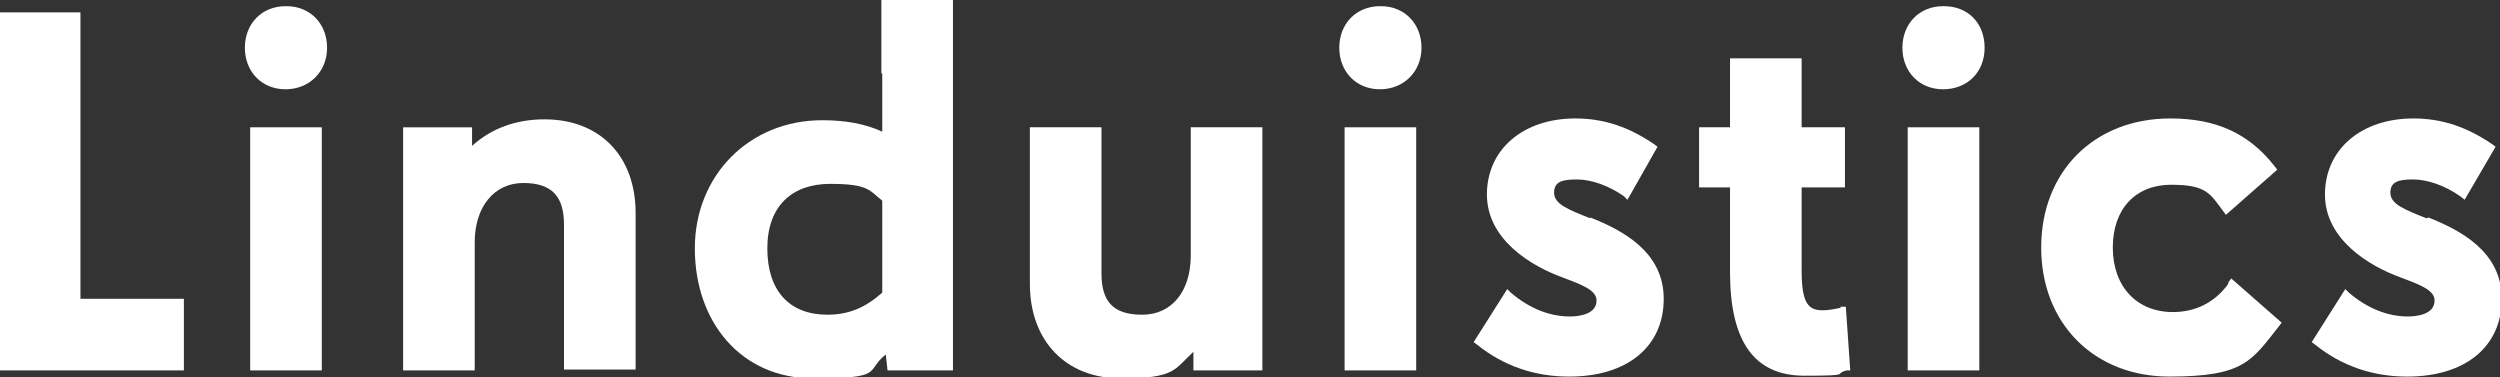
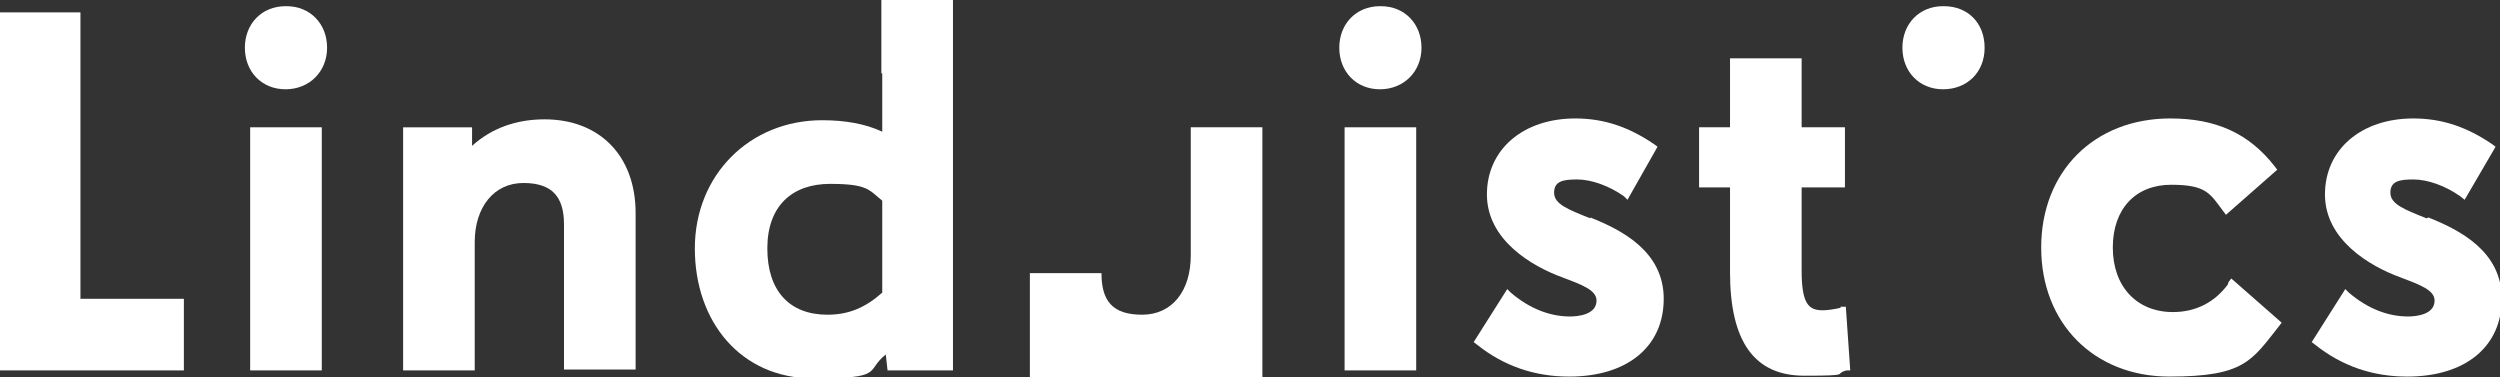
<svg xmlns="http://www.w3.org/2000/svg" id="Layer_1" version="1.1" viewBox="0 0 282.8 42.7">
  <rect x="0" y="0" width="282.8" height="42.7" fill="#333333" stroke="none" />
  <defs>
    <style>
      .st0 {
        fill: #fff;
      }
    </style>
  </defs>
  <polygon class="st0" points="9.1 1.4 0 1.4 0 41.9 20.8 41.9 20.8 33.8 9.1 33.8 9.1 1.4" />
  <rect class="st0" x="28.3" y="14.4" width="8.1" height="27.5" />
  <path class="st0" d="M32.3.7c-2.7,0-4.6,2-4.6,4.7s1.9,4.7,4.6,4.7,4.7-2,4.7-4.7-1.9-4.7-4.6-4.7h0Z" />
  <path class="st0" d="M61.6,13.5c-3.2,0-6,1-8.2,3v-2.1h-7.8v27.5h8.1v-14.5c0-4,2.2-6.7,5.5-6.7s4.6,1.6,4.6,4.7v16.4h8.1v-17.7c0-6.5-4.1-10.6-10.3-10.6h0Z" />
  <path class="st0" d="M99.8,8.3c0,1.8,0,4,0,6.6-1.9-.9-4.2-1.3-6.8-1.3-8.2,0-14.4,6.2-14.4,14.5s5.2,14.7,13.4,14.7,5.8-.8,8.2-2.7l.2,1.8h7.4V0h-8.1v8.3h0ZM99.8,22.7v10.4c-1.9,1.7-3.8,2.5-6.2,2.5-4.3,0-6.8-2.7-6.8-7.5s2.8-7.3,7.1-7.3,4.4.7,5.9,1.9h0Z" />
-   <path class="st0" d="M134.7,28.9c0,4-2.1,6.7-5.5,6.7s-4.6-1.6-4.6-4.7V14.4h-8.1v17.7c0,6.5,4.1,10.7,10.3,10.7s6-1,8.2-3v2.1h7.8V14.4h-8.1v14.5Z" />
+   <path class="st0" d="M134.7,28.9c0,4-2.1,6.7-5.5,6.7s-4.6-1.6-4.6-4.7h-8.1v17.7c0,6.5,4.1,10.7,10.3,10.7s6-1,8.2-3v2.1h7.8V14.4h-8.1v14.5Z" />
  <rect class="st0" x="152.1" y="14.4" width="8.1" height="27.5" />
  <path class="st0" d="M156.1.7c-2.7,0-4.6,2-4.6,4.7s1.9,4.7,4.6,4.7,4.7-2,4.7-4.7-1.9-4.7-4.6-4.7h0Z" />
  <path class="st0" d="M179.9,24.7c-2.5-1-4.1-1.6-4.1-2.9s1-1.5,2.6-1.5,3.6.7,5.3,1.9l.4.4,3.4-6-.4-.3c-2.8-1.9-5.6-2.9-8.9-2.9-5.9,0-10,3.5-10,8.6s5,8.1,8.6,9.4c2.1.8,3.8,1.4,3.8,2.6,0,1.6-2.1,1.8-3,1.8-2.3,0-4.6-.9-6.7-2.7l-.4-.4-3.8,6,.4.3c3,2.4,6.5,3.6,10.4,3.6,6.6,0,10.7-3.4,10.7-8.8s-4.8-7.8-8.3-9.2h0Z" />
  <path class="st0" d="M208.3,34.8c-.9.2-1.6.3-2.1.3-1.6,0-2.4-.7-2.4-4.5v-9.4h4.9v-6.8h-4.9v-7.8h-8.1v7.8h-3.5v6.8h3.5v9.6c0,7.9,2.8,11.7,8.4,11.7s3.2-.2,4.8-.6h.4c0,0-.5-7.2-.5-7.2h-.6c0,.1,0,.1,0,.1Z" />
  <path class="st0" d="M219.8.7c-2.7,0-4.6,2-4.6,4.7s1.9,4.7,4.6,4.7,4.7-1.9,4.7-4.7-1.9-4.7-4.6-4.7h0Z" />
-   <rect class="st0" x="215.8" y="14.4" width="8.1" height="27.5" />
  <path class="st0" d="M252,32.2c-1.5,2-3.6,3.1-6.2,3.1-4.1,0-6.8-2.9-6.8-7.3s2.6-7.1,6.6-7.1,4.4,1,5.9,3l.3.4,5.8-5.1-.3-.4c-2.9-3.7-6.6-5.4-11.8-5.4-8.6,0-14.6,6-14.6,14.6s6,14.6,14.5,14.6,9.3-1.8,12.4-5.7l.3-.4-5.7-5-.3.4h0Z" />
  <path class="st0" d="M274.5,24.7c-2.5-1-4.1-1.6-4.1-2.9s1-1.5,2.6-1.5,3.6.7,5.3,1.9l.5.4,3.5-6-.4-.3c-2.8-1.9-5.6-2.9-8.9-2.9-5.9,0-10,3.5-10,8.6s5,8.1,8.6,9.4c2.1.8,3.8,1.4,3.8,2.6,0,1.6-2.1,1.8-3,1.8-2.3,0-4.6-.9-6.7-2.7l-.4-.4-3.8,6,.4.3c3,2.4,6.5,3.6,10.4,3.6,6.6,0,10.7-3.4,10.7-8.8s-4.8-7.8-8.3-9.2h0Z" />
</svg>